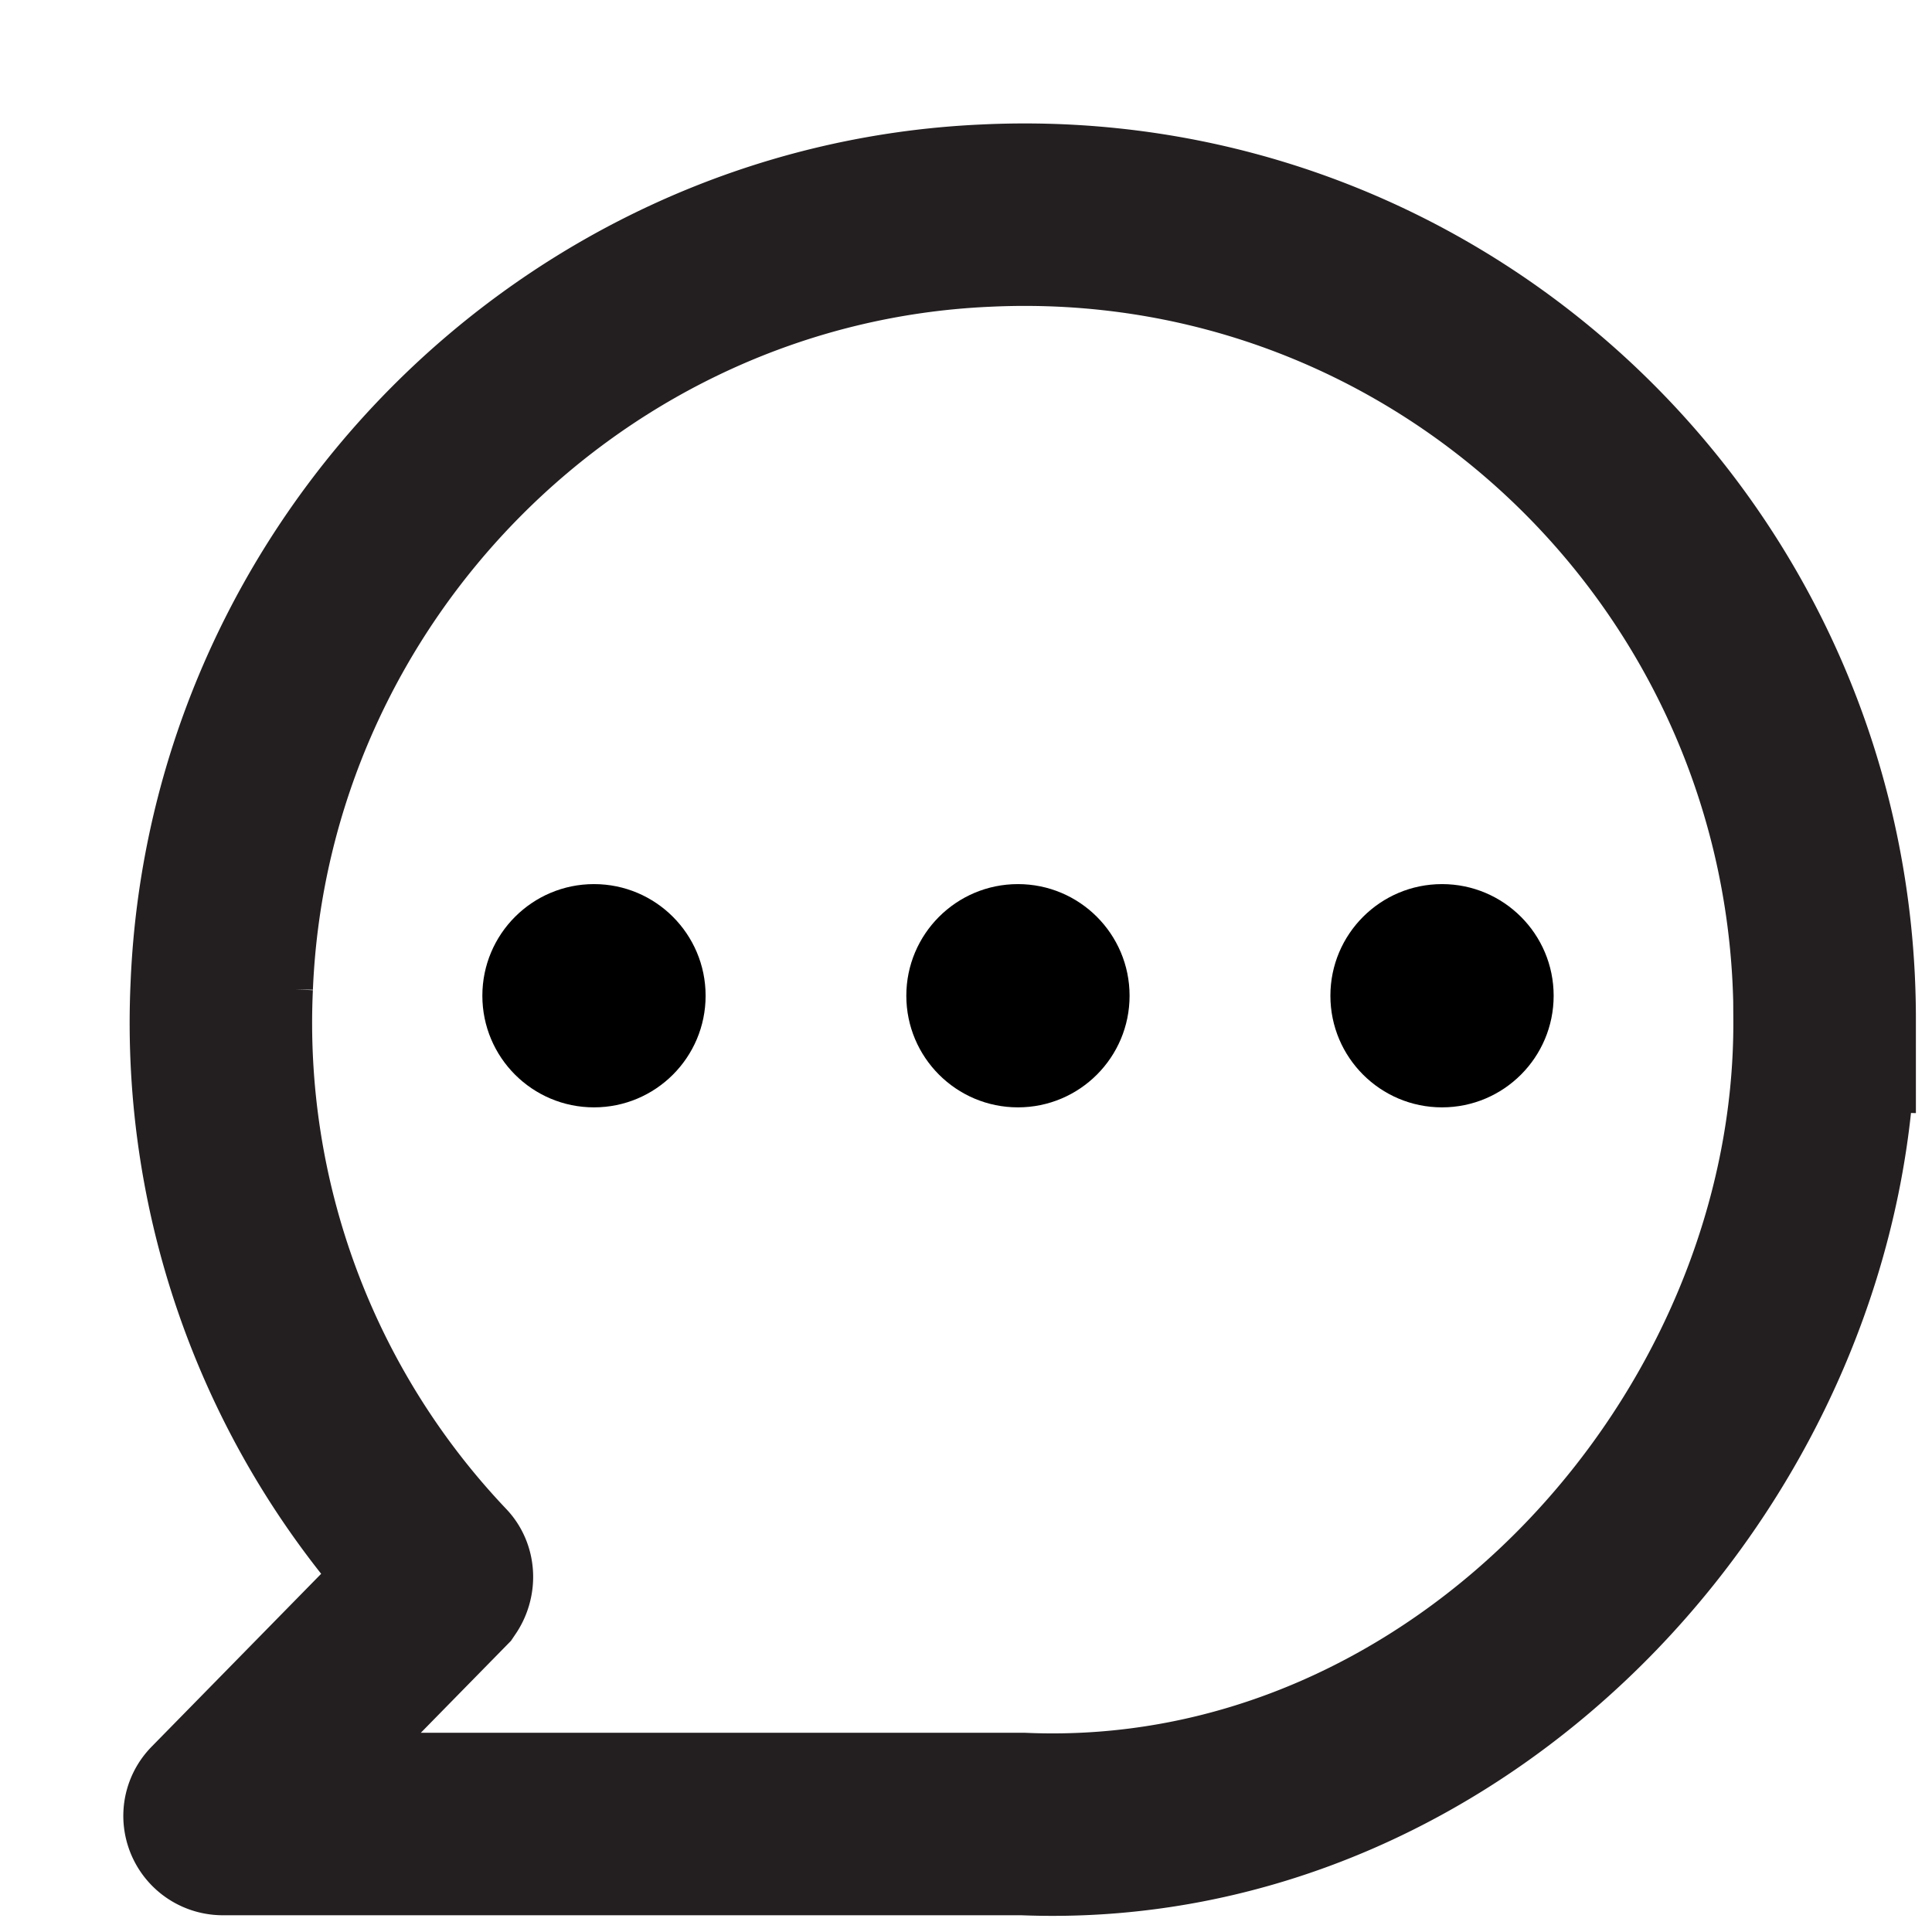
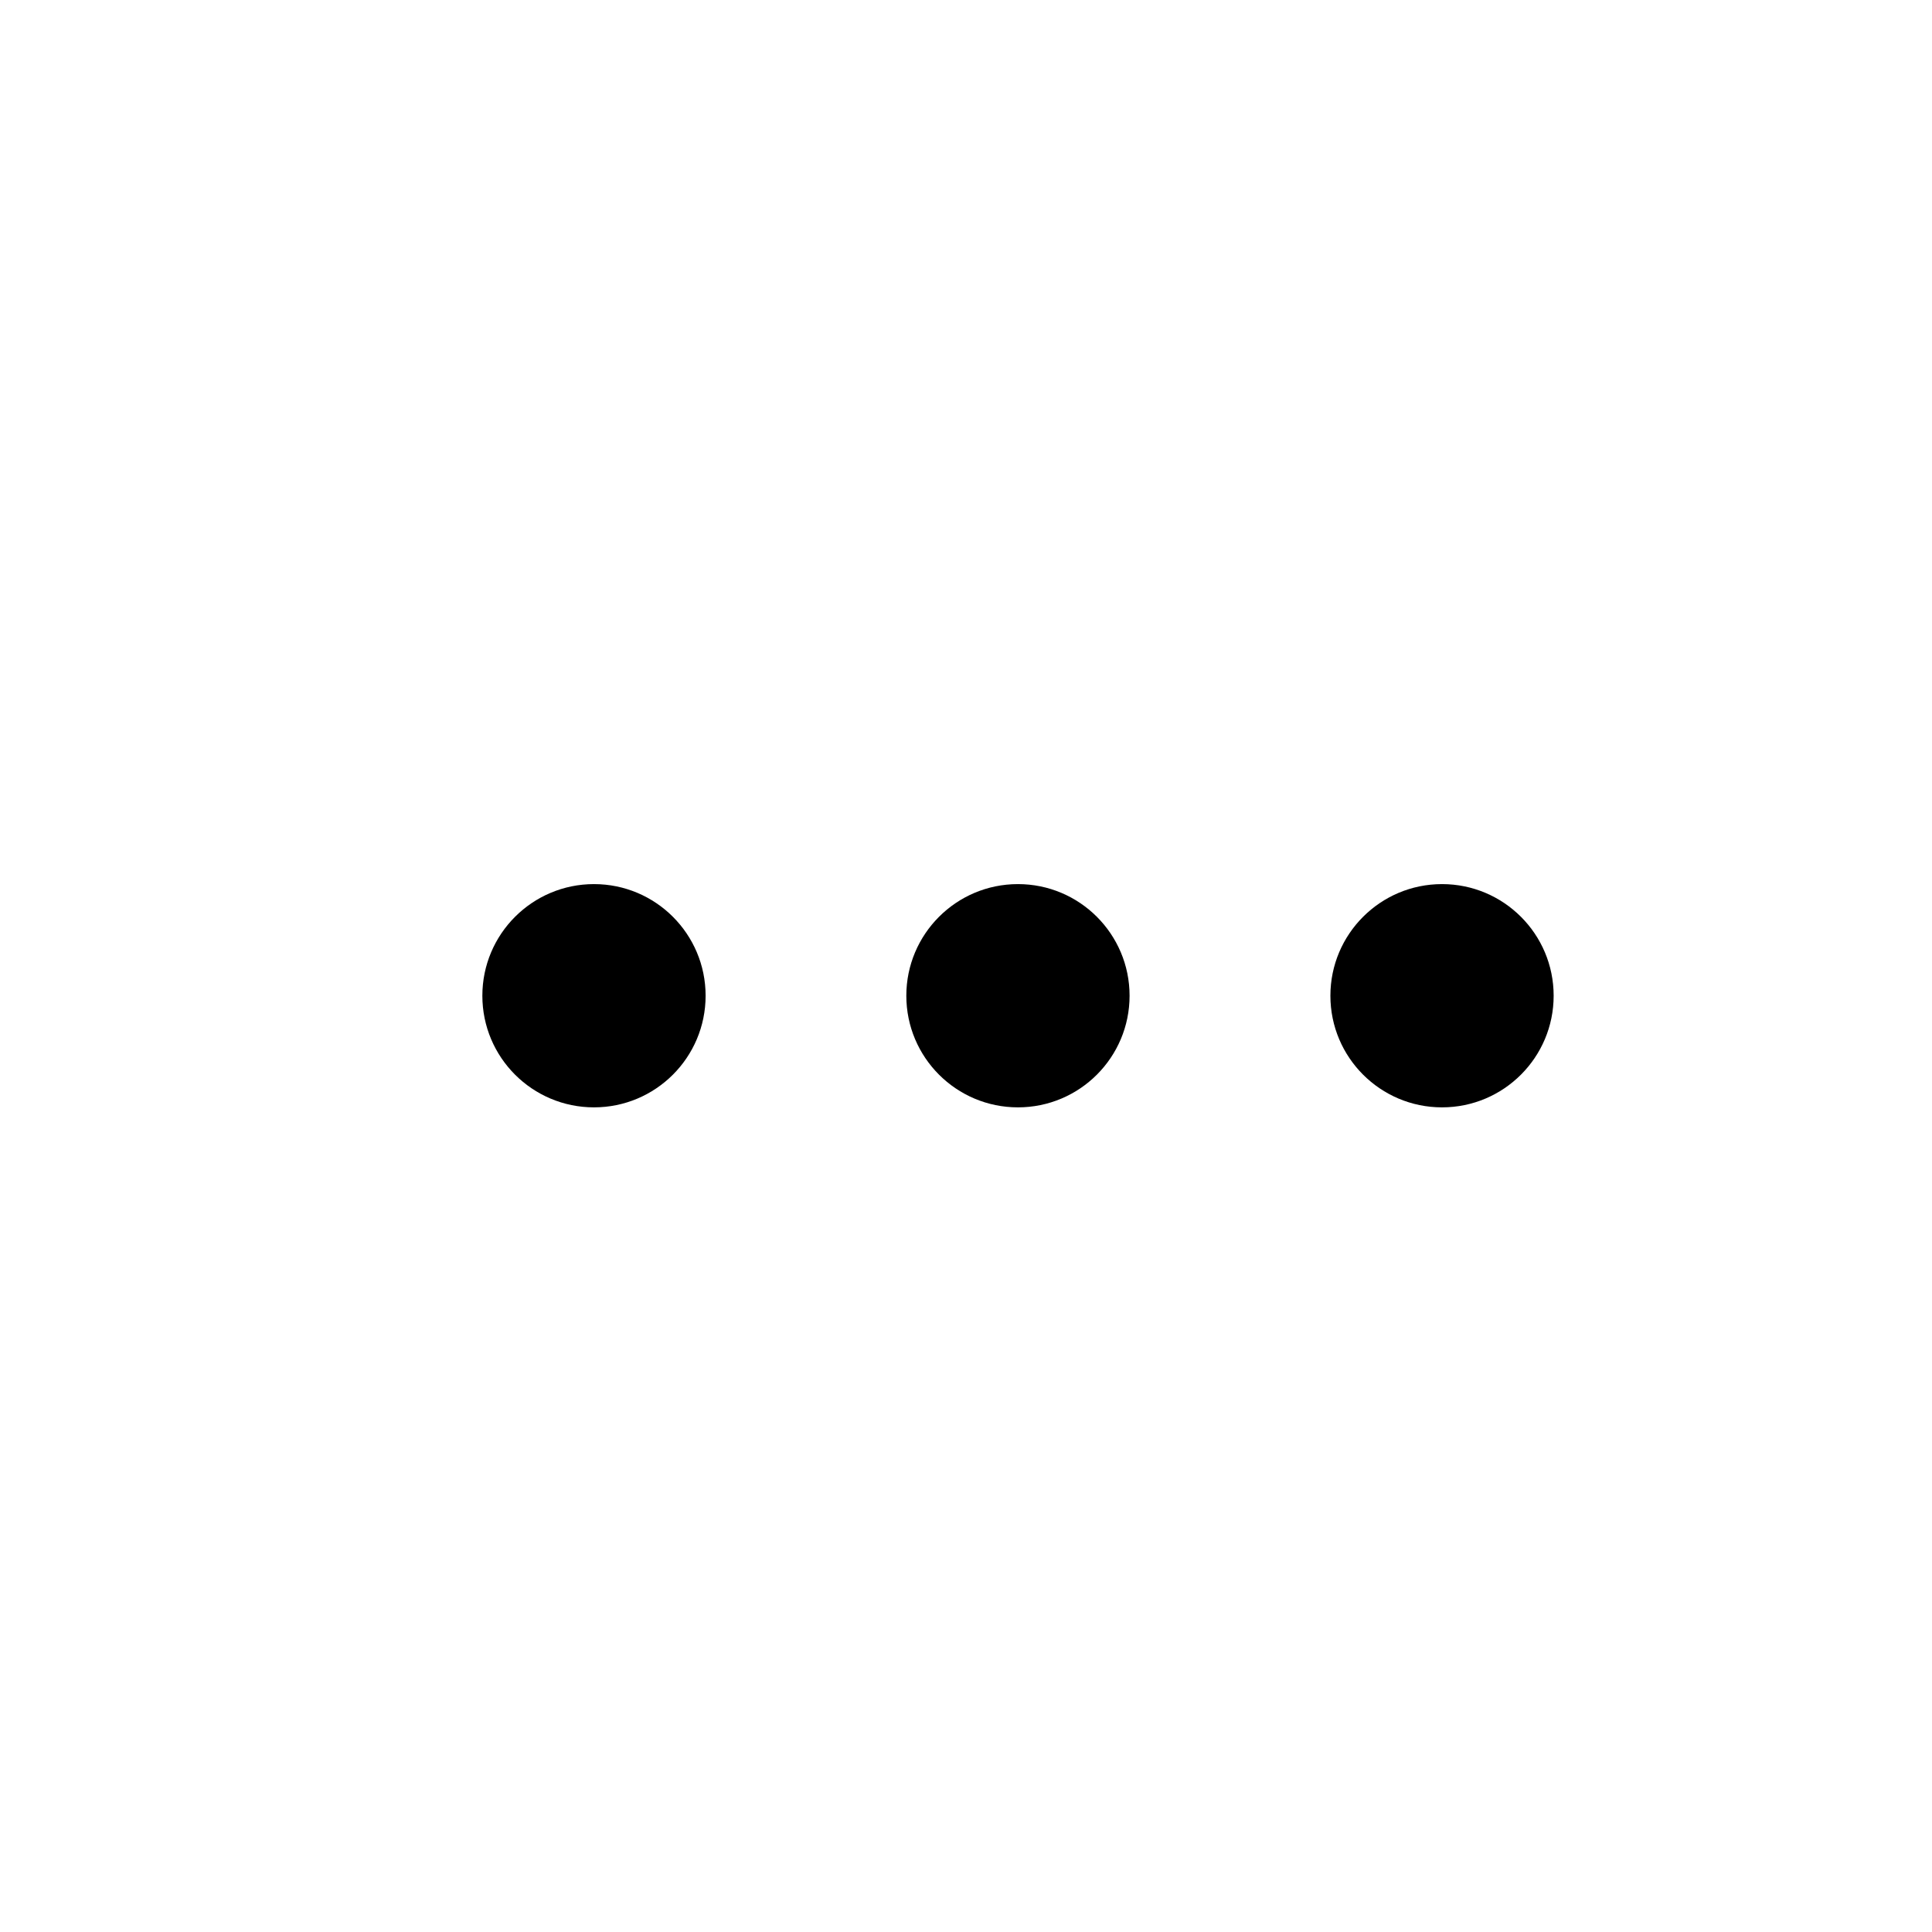
<svg xmlns="http://www.w3.org/2000/svg" width="18" height="18" viewBox="0 0 18 18" fill="none">
-   <path d="M17 9.496c0-4.265-3.54-7.694-7.82-7.487-3.837.172-6.954 3.313-7.114 7.177A7.425 7.425 0 0 0 4.1 14.644c.023.023.023.069 0 .103L2.02 16.868c-.046.046-.012.126.057.126h7.455c4.122.172 7.49-3.566 7.467-7.498z" stroke="#231F20" stroke-width="1.7" stroke-miterlimit="10" />
  <circle cx="5.534" cy="9.277" r="1.04" fill="#000" />
  <circle cx="9.484" cy="9.277" r="1.04" fill="#000" />
  <circle cx="13.435" cy="9.277" r="1.04" fill="#000" />
</svg>